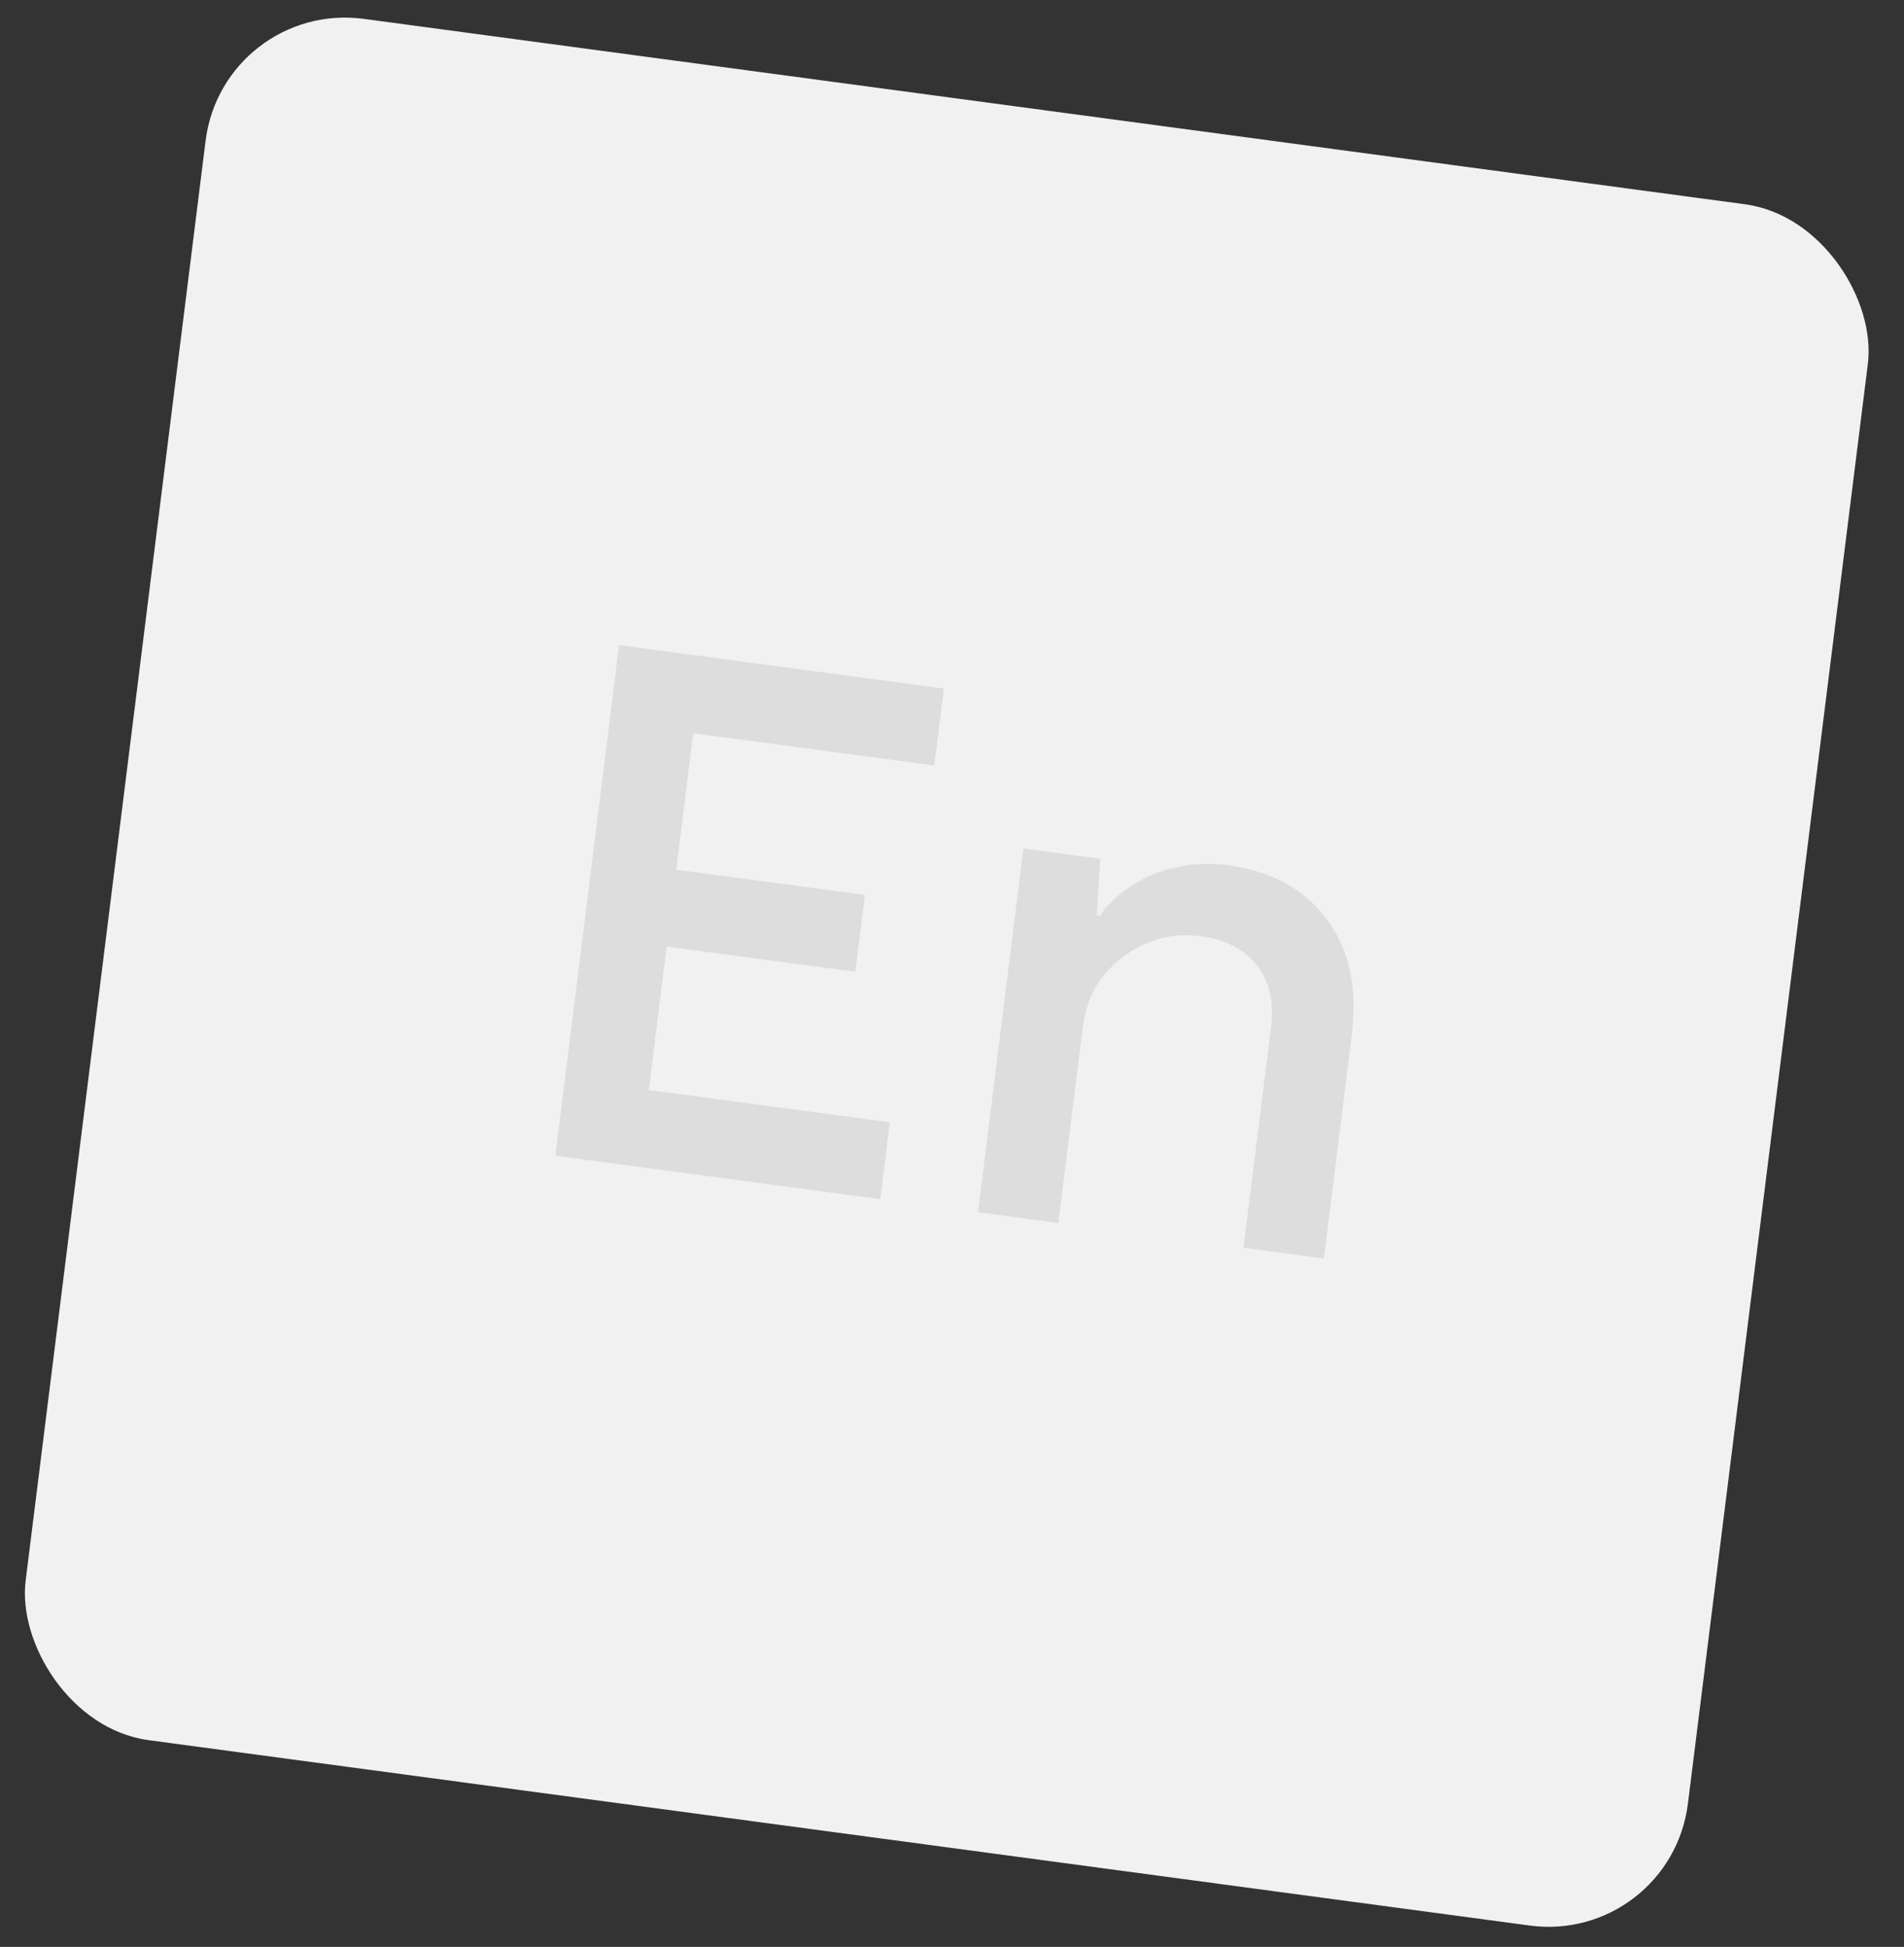
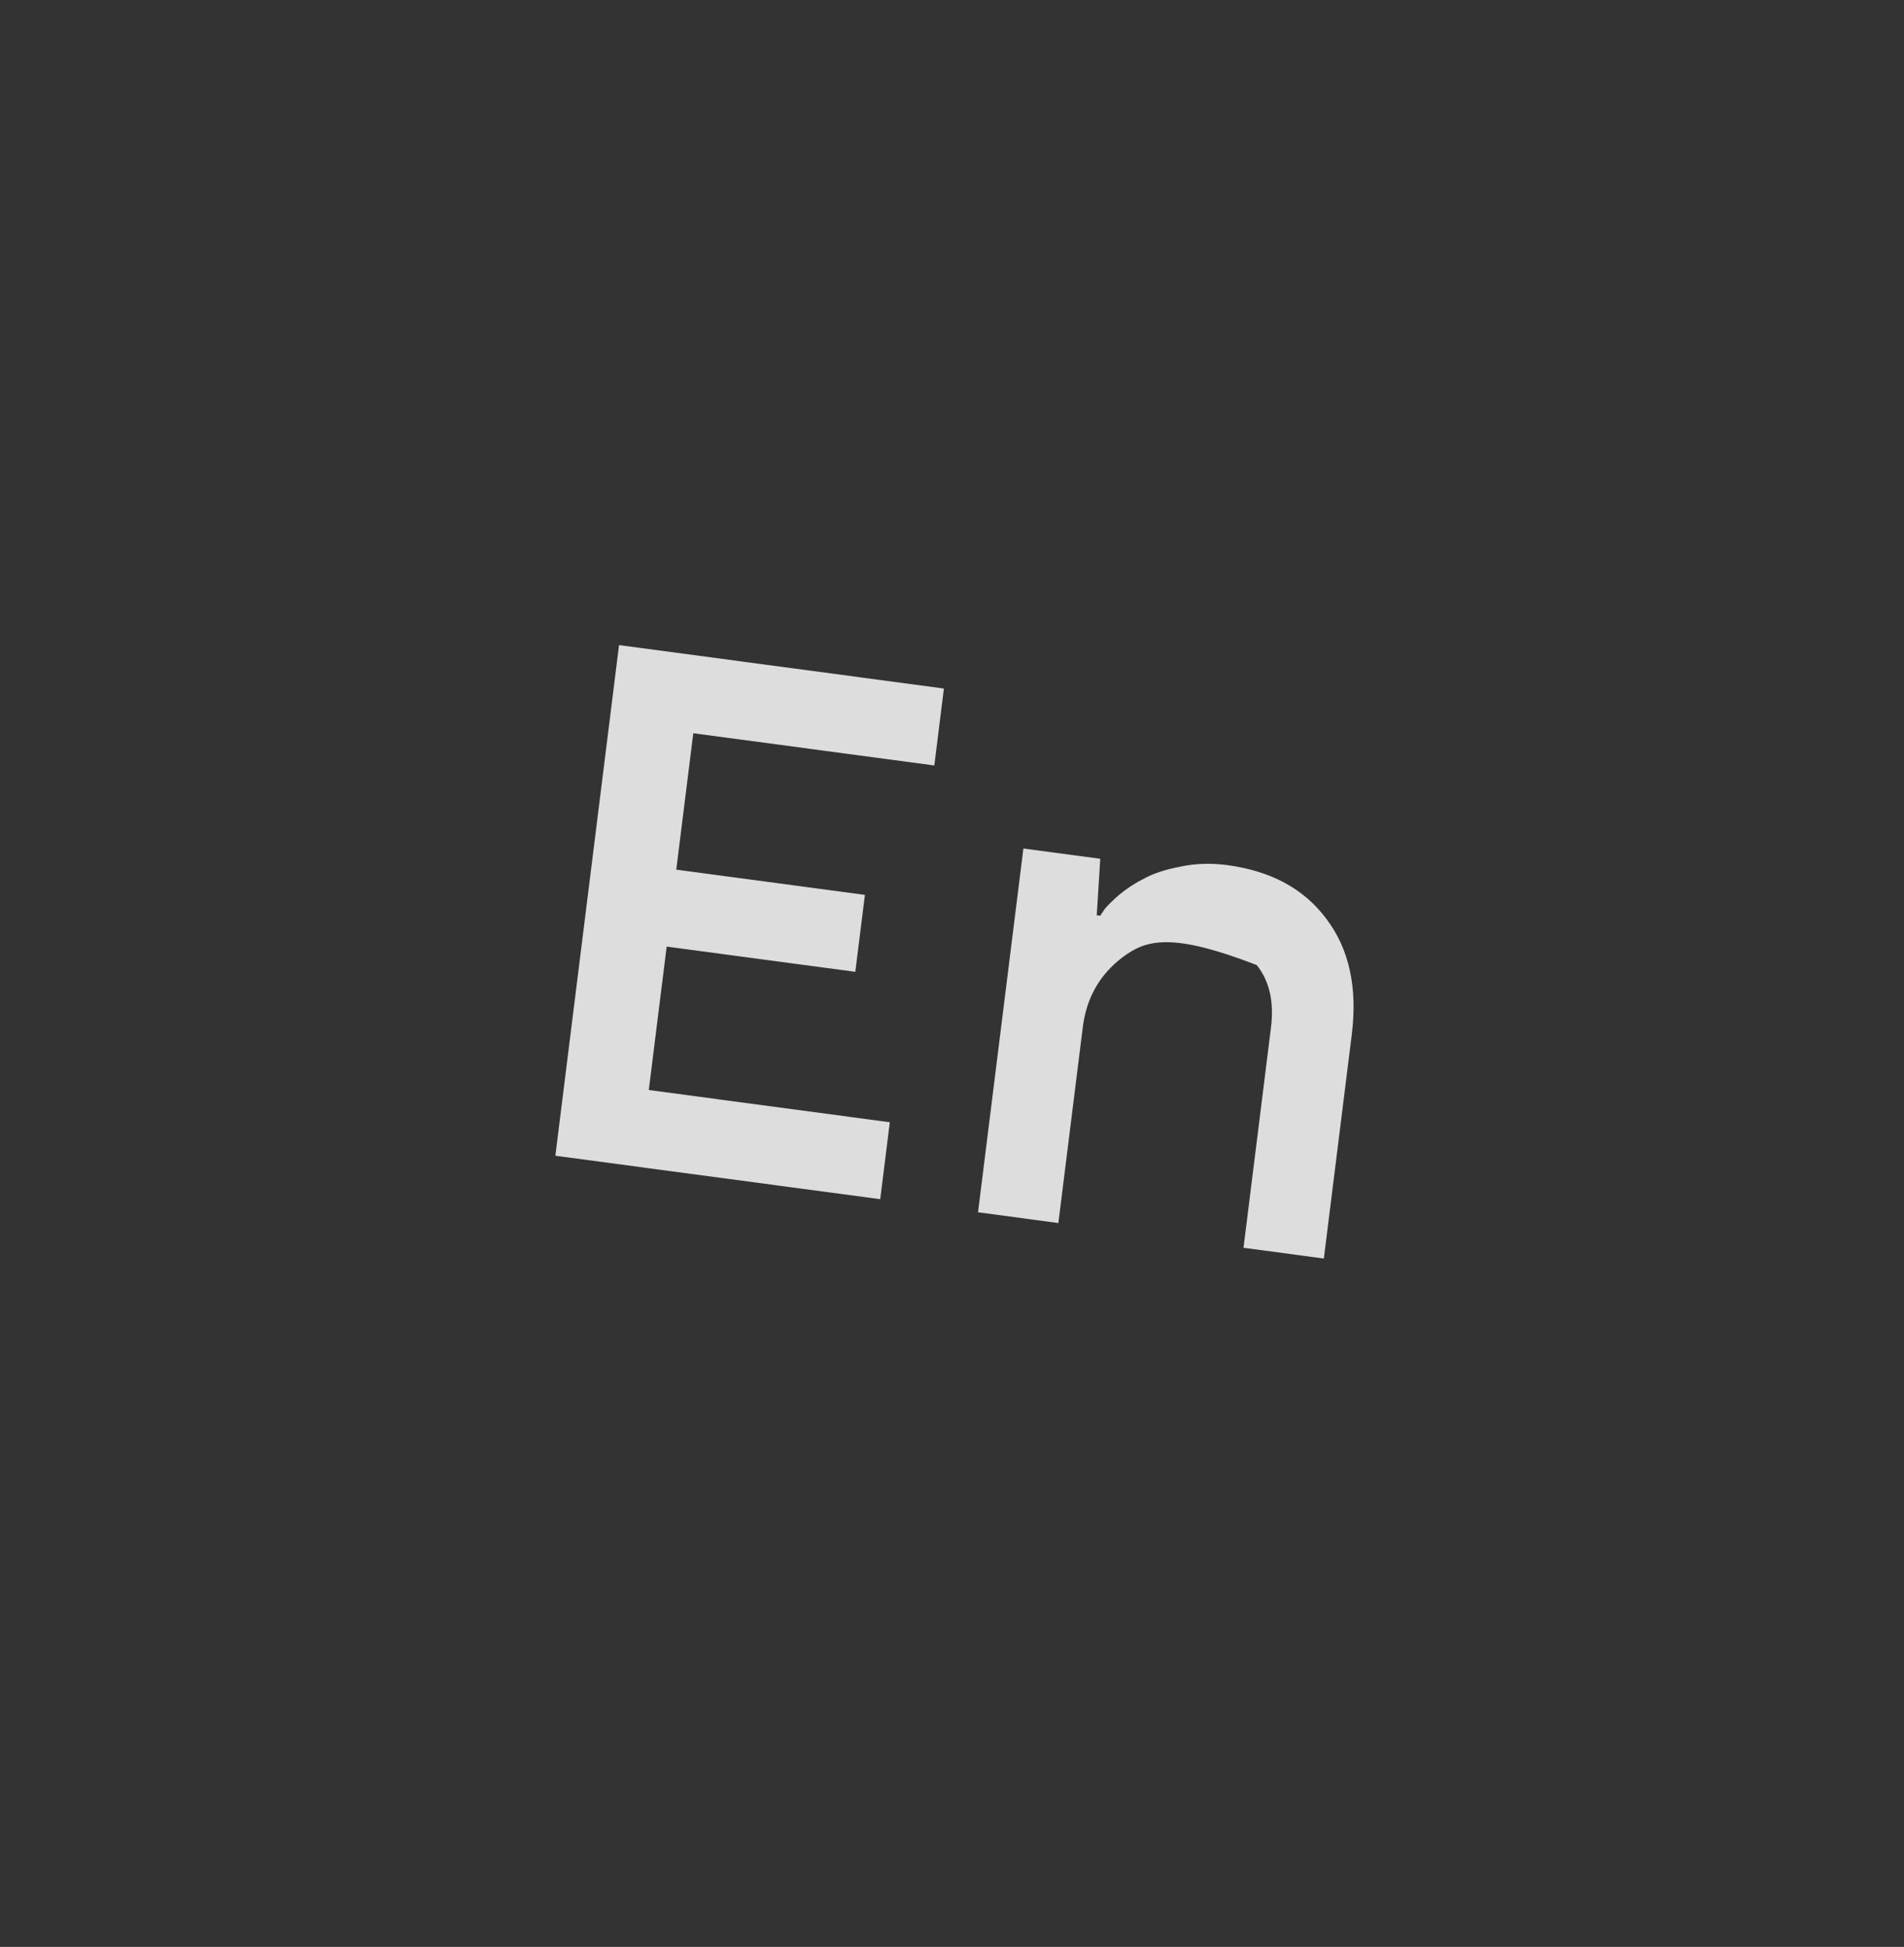
<svg xmlns="http://www.w3.org/2000/svg" width="179" height="183" viewBox="0 0 179 183" fill="none">
  <rect x="0" y="0" width="179" height="183" fill="#333333" stroke="none" />
-   <rect width="157.693" height="163.099" rx="13.344" transform="matrix(0.991 0.133 -0.124 0.992 20.982 0)" fill="#F1F1F1" />
-   <path d="M52.211 108.635L58.198 60.634L88.739 64.719L87.837 71.951L65.178 68.921L63.578 81.743L81.312 84.115L80.41 91.348L62.676 88.976L60.995 102.456L83.654 105.486L82.752 112.719L52.211 108.635ZM124.458 118.296L116.905 117.286L119.489 96.574C119.789 94.163 119.343 92.209 118.15 90.712C116.956 89.216 115.199 88.312 112.879 88.002C110.208 87.645 107.767 88.299 105.556 89.964C103.394 91.591 102.141 93.786 101.797 96.548L99.5 114.959L91.947 113.949L96.212 79.757L103.437 80.723L103.109 86.027L103.437 86.071C103.547 85.907 103.683 85.703 103.848 85.457C104.061 85.174 104.518 84.722 105.218 84.103C105.963 83.49 106.762 82.972 107.616 82.552C108.475 82.087 109.588 81.724 110.957 81.461C112.374 81.16 113.849 81.112 115.382 81.317C119.498 81.868 122.604 83.553 124.7 86.374C126.841 89.201 127.635 92.828 127.083 97.255L124.458 118.296Z" fill="#DDDDDD" />
+   <path d="M52.211 108.635L58.198 60.634L88.739 64.719L87.837 71.951L65.178 68.921L63.578 81.743L81.312 84.115L80.41 91.348L62.676 88.976L60.995 102.456L83.654 105.486L82.752 112.719L52.211 108.635ZM124.458 118.296L116.905 117.286L119.489 96.574C119.789 94.163 119.343 92.209 118.15 90.712C110.208 87.645 107.767 88.299 105.556 89.964C103.394 91.591 102.141 93.786 101.797 96.548L99.5 114.959L91.947 113.949L96.212 79.757L103.437 80.723L103.109 86.027L103.437 86.071C103.547 85.907 103.683 85.703 103.848 85.457C104.061 85.174 104.518 84.722 105.218 84.103C105.963 83.49 106.762 82.972 107.616 82.552C108.475 82.087 109.588 81.724 110.957 81.461C112.374 81.16 113.849 81.112 115.382 81.317C119.498 81.868 122.604 83.553 124.7 86.374C126.841 89.201 127.635 92.828 127.083 97.255L124.458 118.296Z" fill="#DDDDDD" />
</svg>